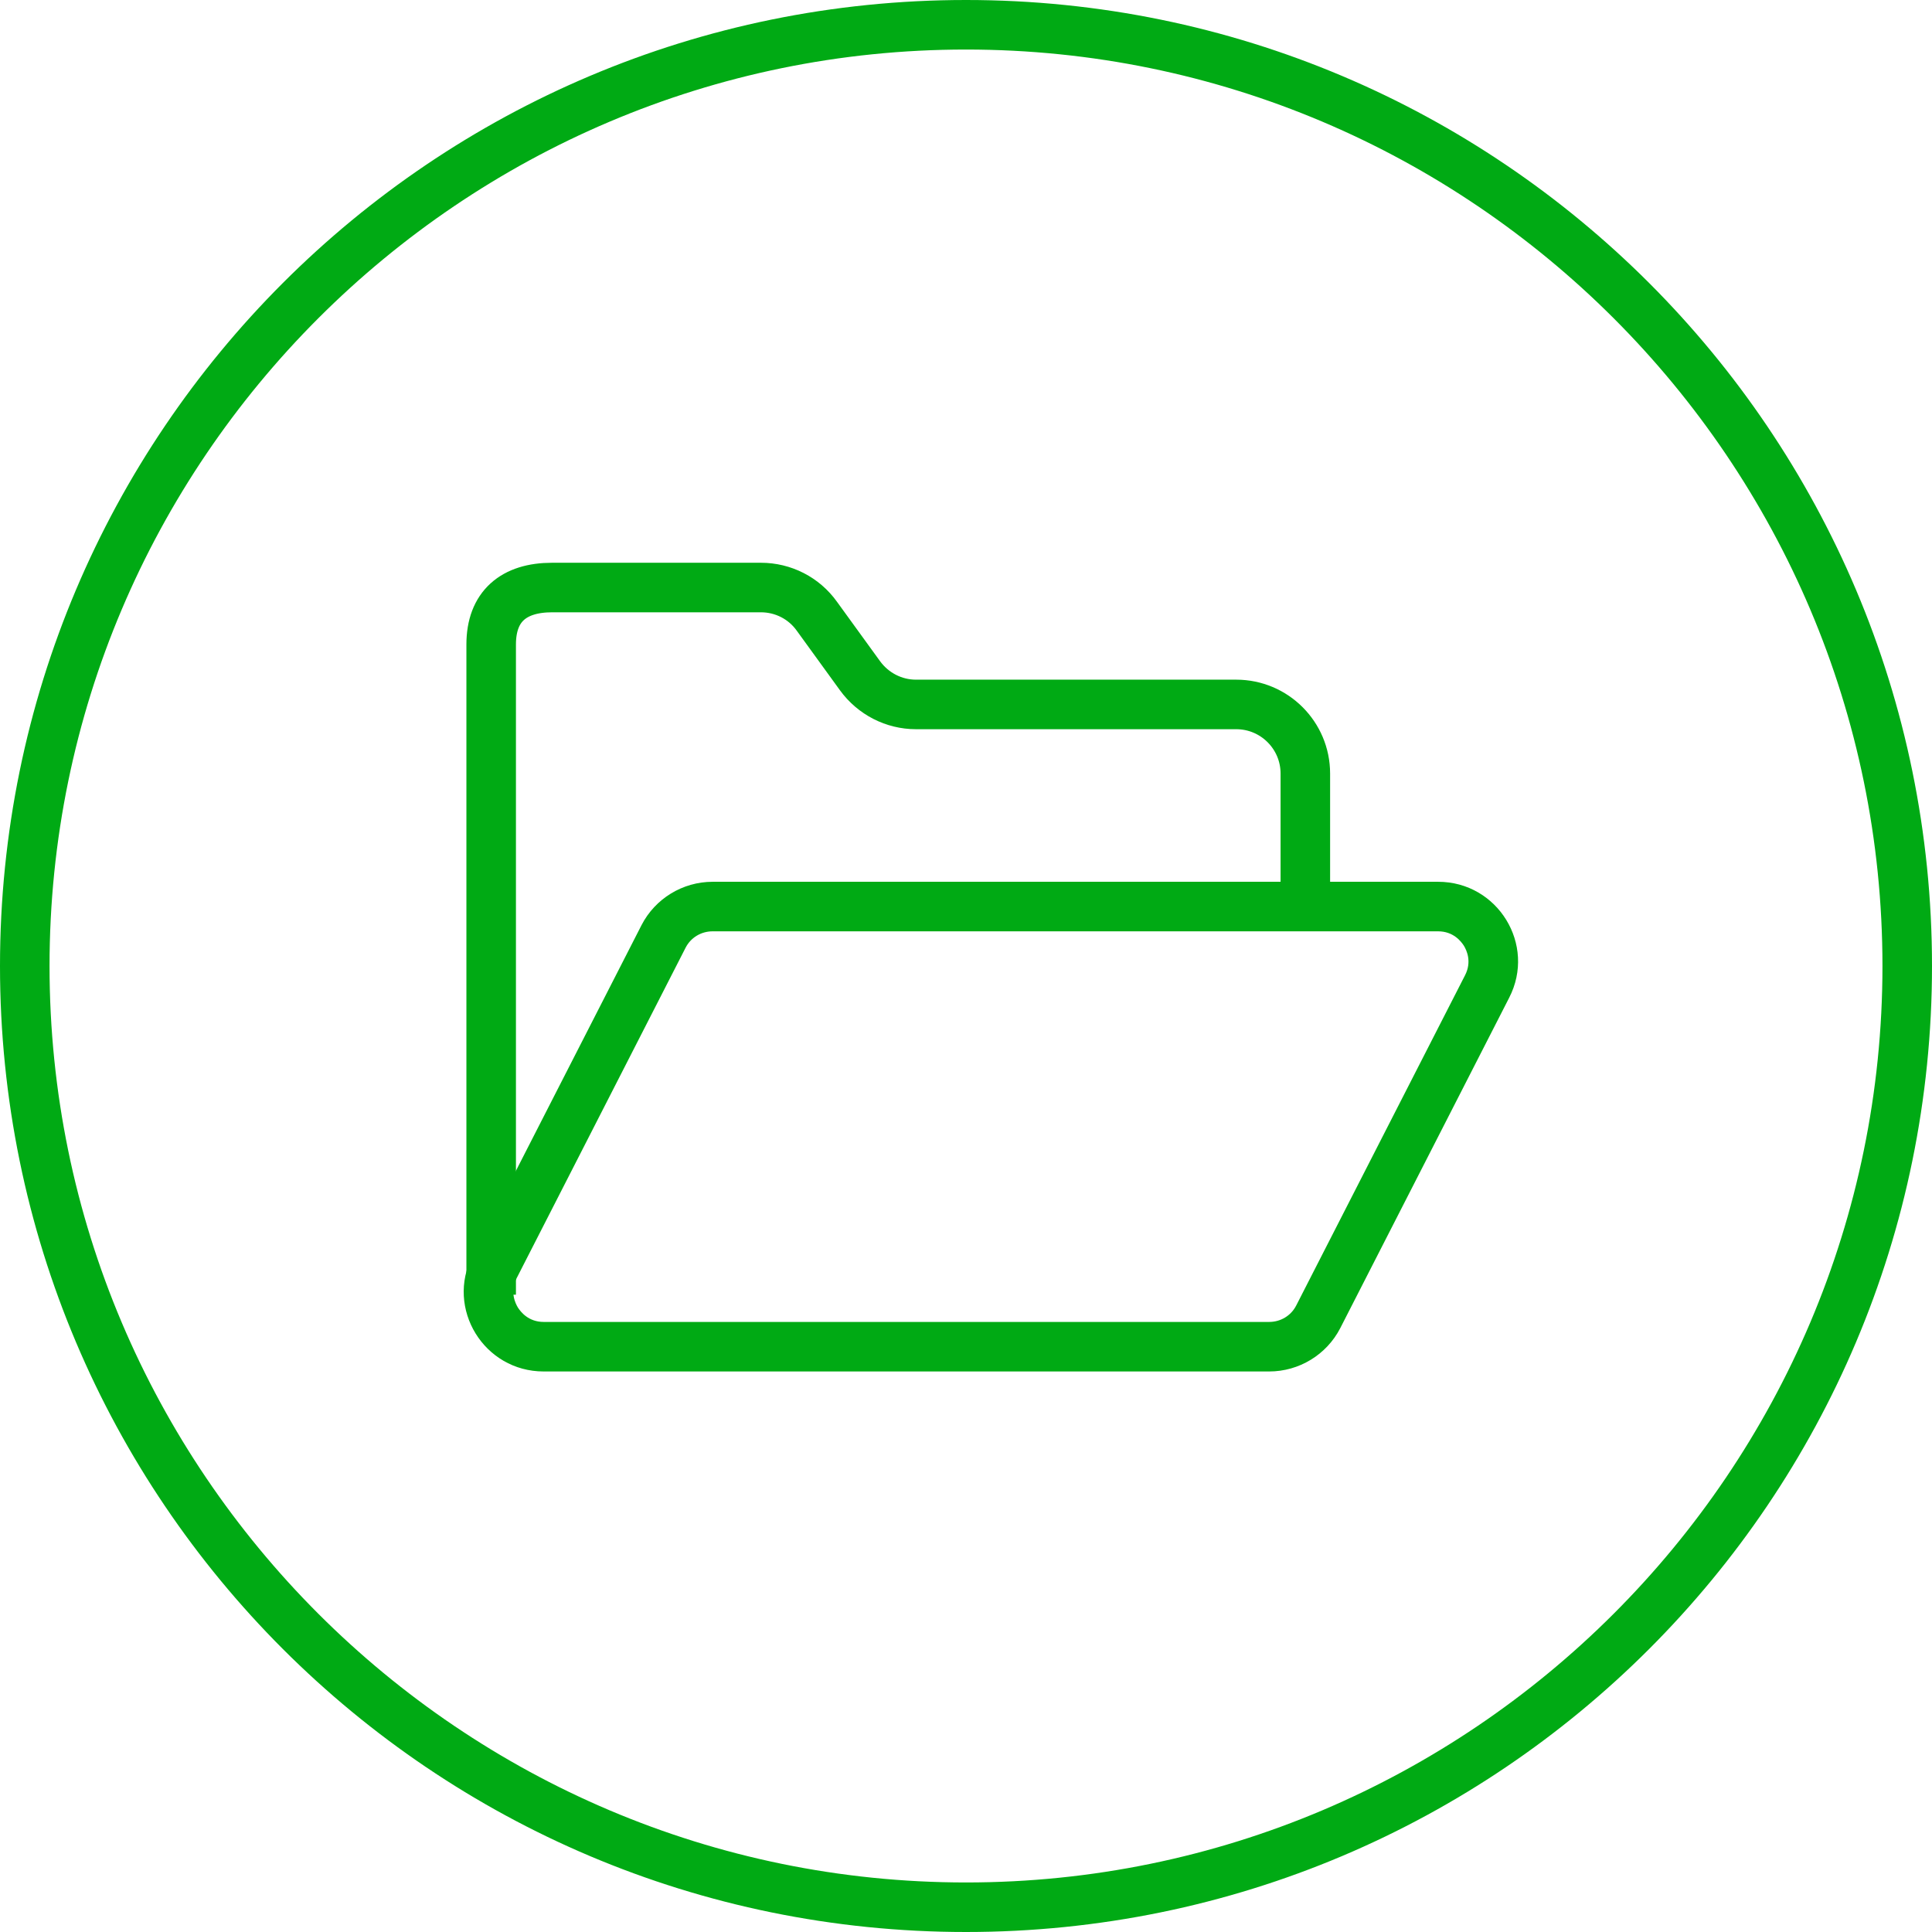
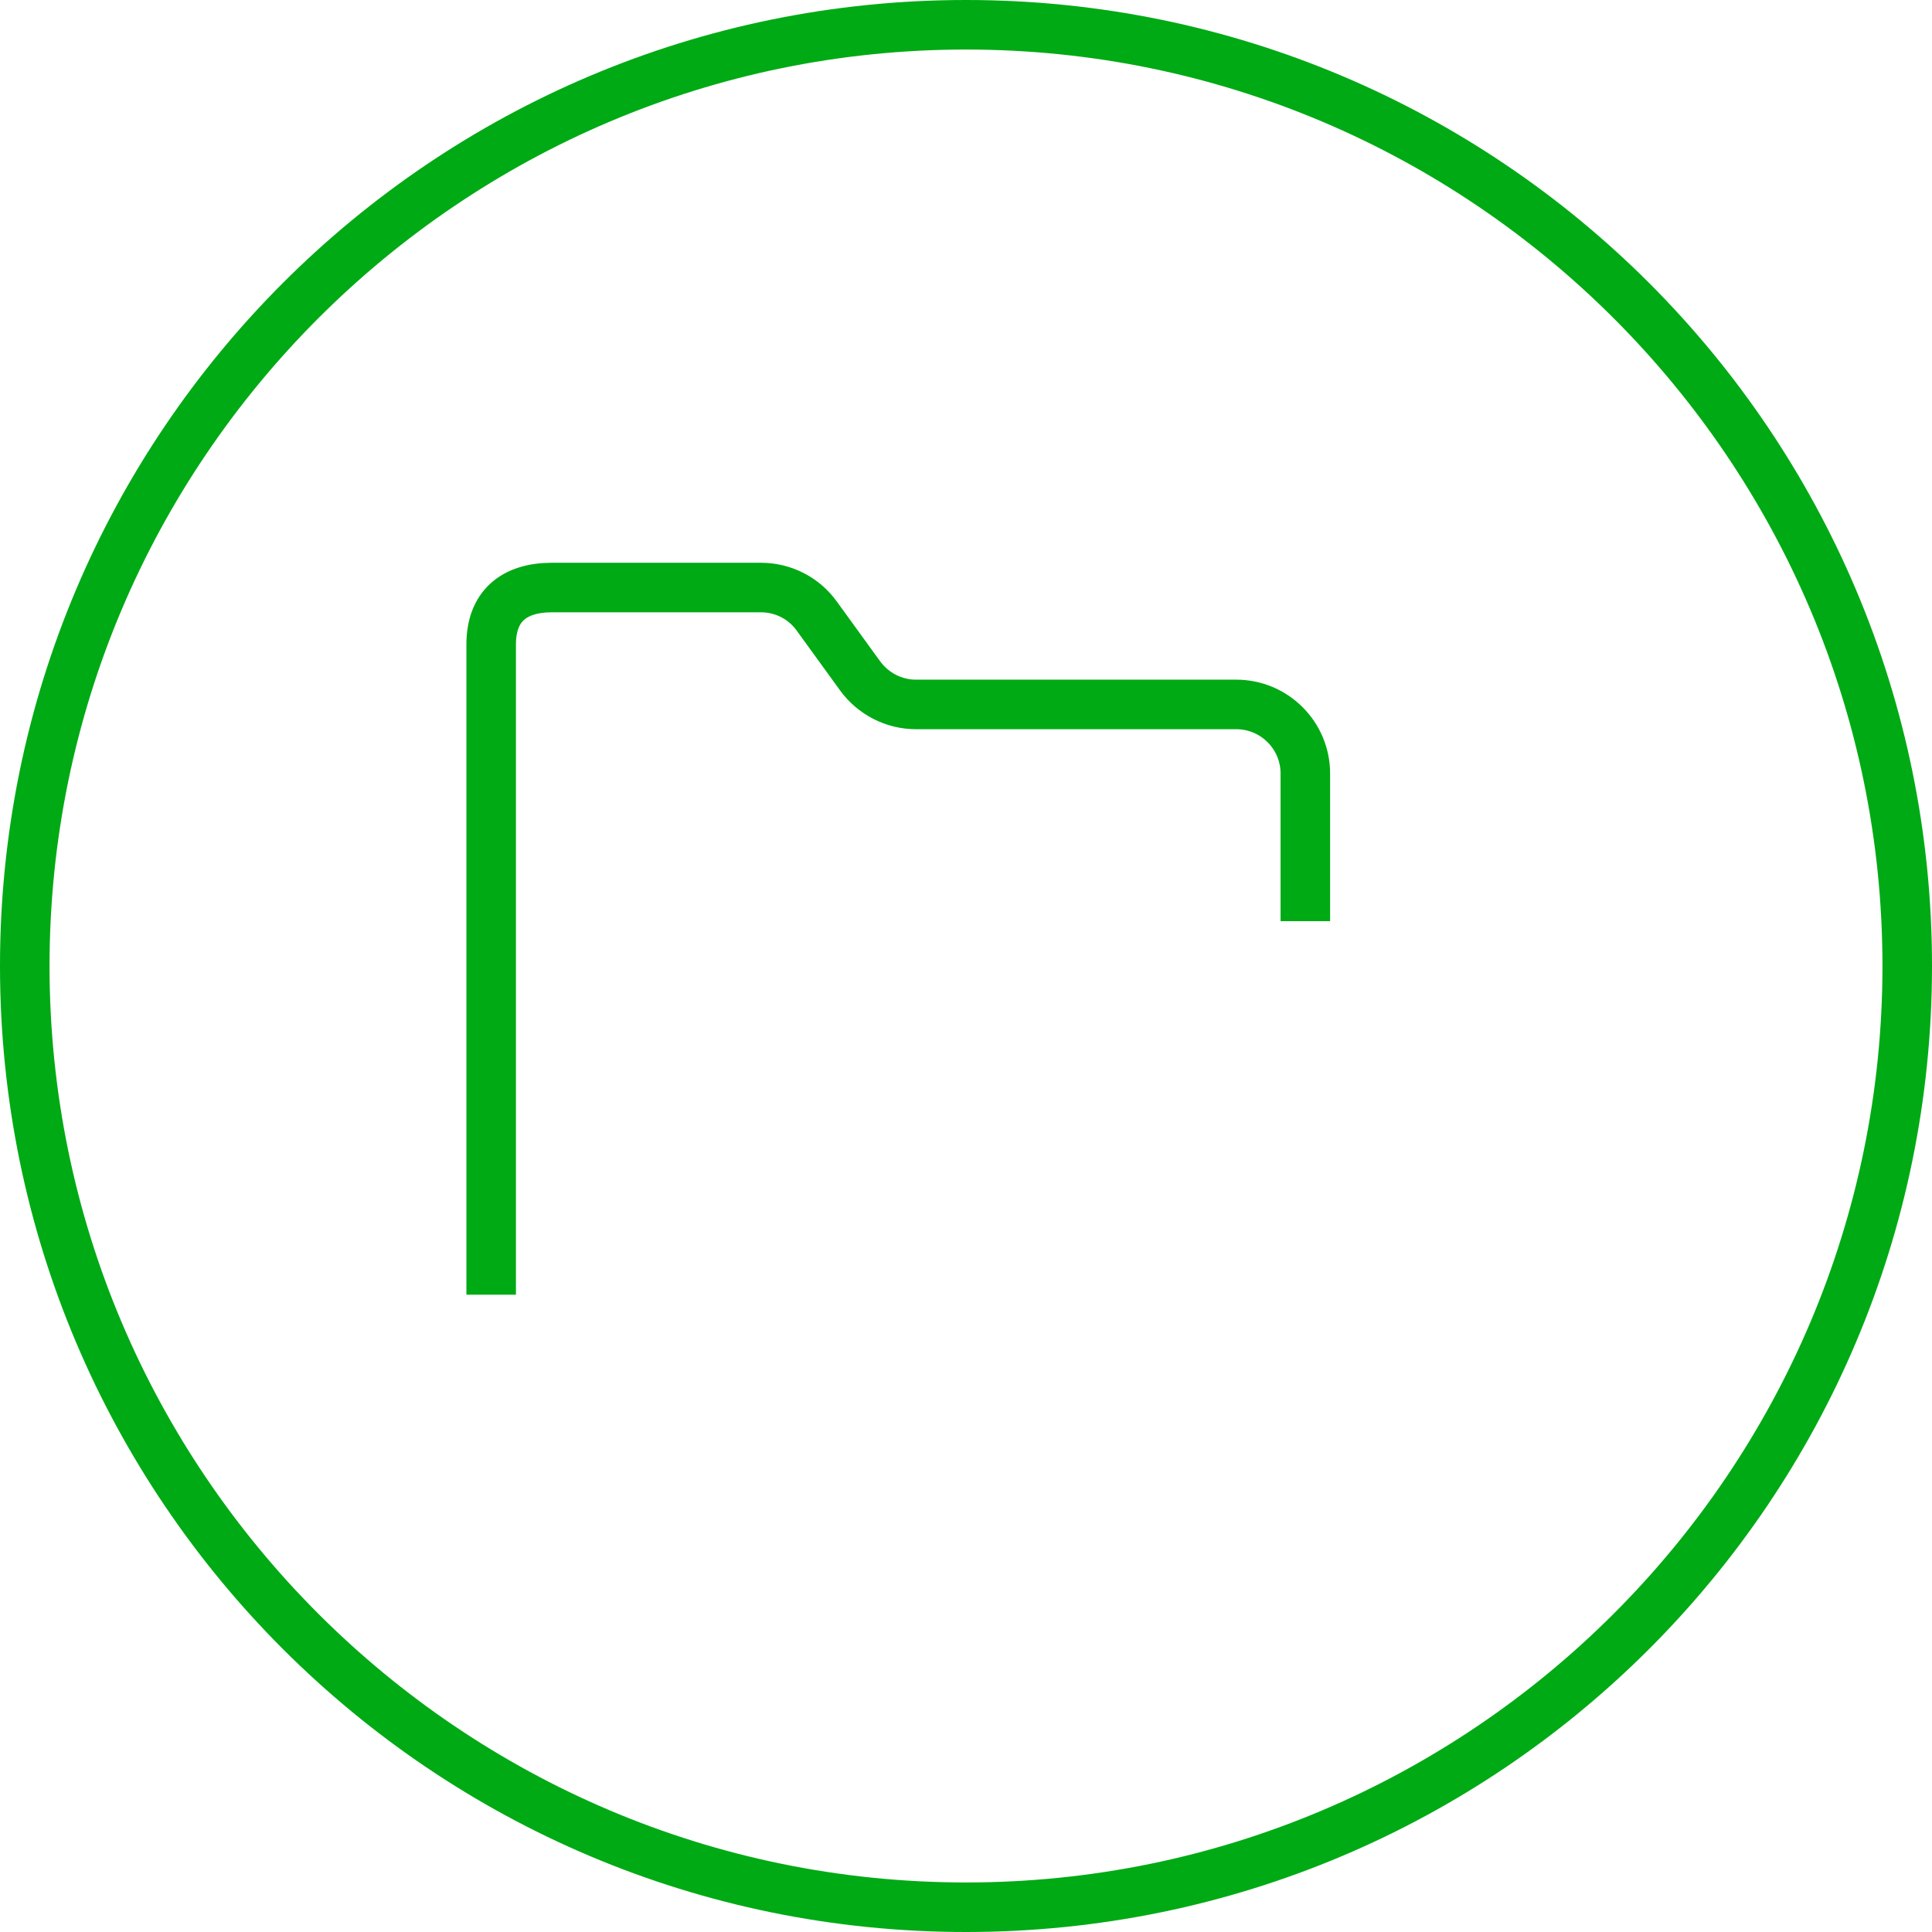
<svg xmlns="http://www.w3.org/2000/svg" width="78" height="78" viewBox="0 0 78 78" fill="none">
  <path d="M39 2C59.4 2 76 18.6 76 39C76 59.4 59.4 76 39 76C18.6 76 2 59.4 2 39C2 18.6 18.6 2 39 2ZM39 0C17.46 0 0 17.46 0 39C0 60.54 17.46 78 39 78C60.54 78 78 60.54 78 39C78 17.46 60.54 0 39 0Z" fill="#00AA14" />
  <mask id="mask0_101_160" style="mask-type:alpha" maskUnits="userSpaceOnUse" x="16" y="16" width="46" height="46">
    <rect x="16" y="16" width="46" height="46" fill="#D9D9D9" />
  </mask>
  <g mask="url(#mask0_101_160)">
-     <path d="M58.06 37.6C58.68 37.6 58.99 38.01 59.1 38.18C59.21 38.36 59.43 38.82 59.15 39.37L52.33 52.71C52.12 53.12 51.7 53.37 51.24 53.37H21.95C21.33 53.37 21.02 52.96 20.91 52.79C20.8 52.61 20.58 52.15 20.86 51.6L27.68 38.26C27.89 37.85 28.31 37.6 28.77 37.6H58.06ZM58.06 35.6H28.77C27.56 35.6 26.45 36.28 25.9 37.35L19.08 50.69C17.98 52.83 19.54 55.37 21.95 55.37H51.24C52.45 55.37 53.56 54.69 54.11 53.62L60.93 40.28C62.03 38.14 60.47 35.6 58.06 35.6Z" fill="#00AA14" />
-   </g>
+     </g>
  <path d="M19.83 52.27V26.02C19.83 24.48 20.74 23.72 22.29 23.72H30.72C31.62 23.72 32.46 24.15 32.98 24.88L34.72 27.28C35.25 28.01 36.09 28.44 36.98 28.44H49.91C51.45 28.44 52.7 29.69 52.7 31.23V37.19" stroke="#00AA14" stroke-width="2" stroke-miterlimit="10" />
</svg>